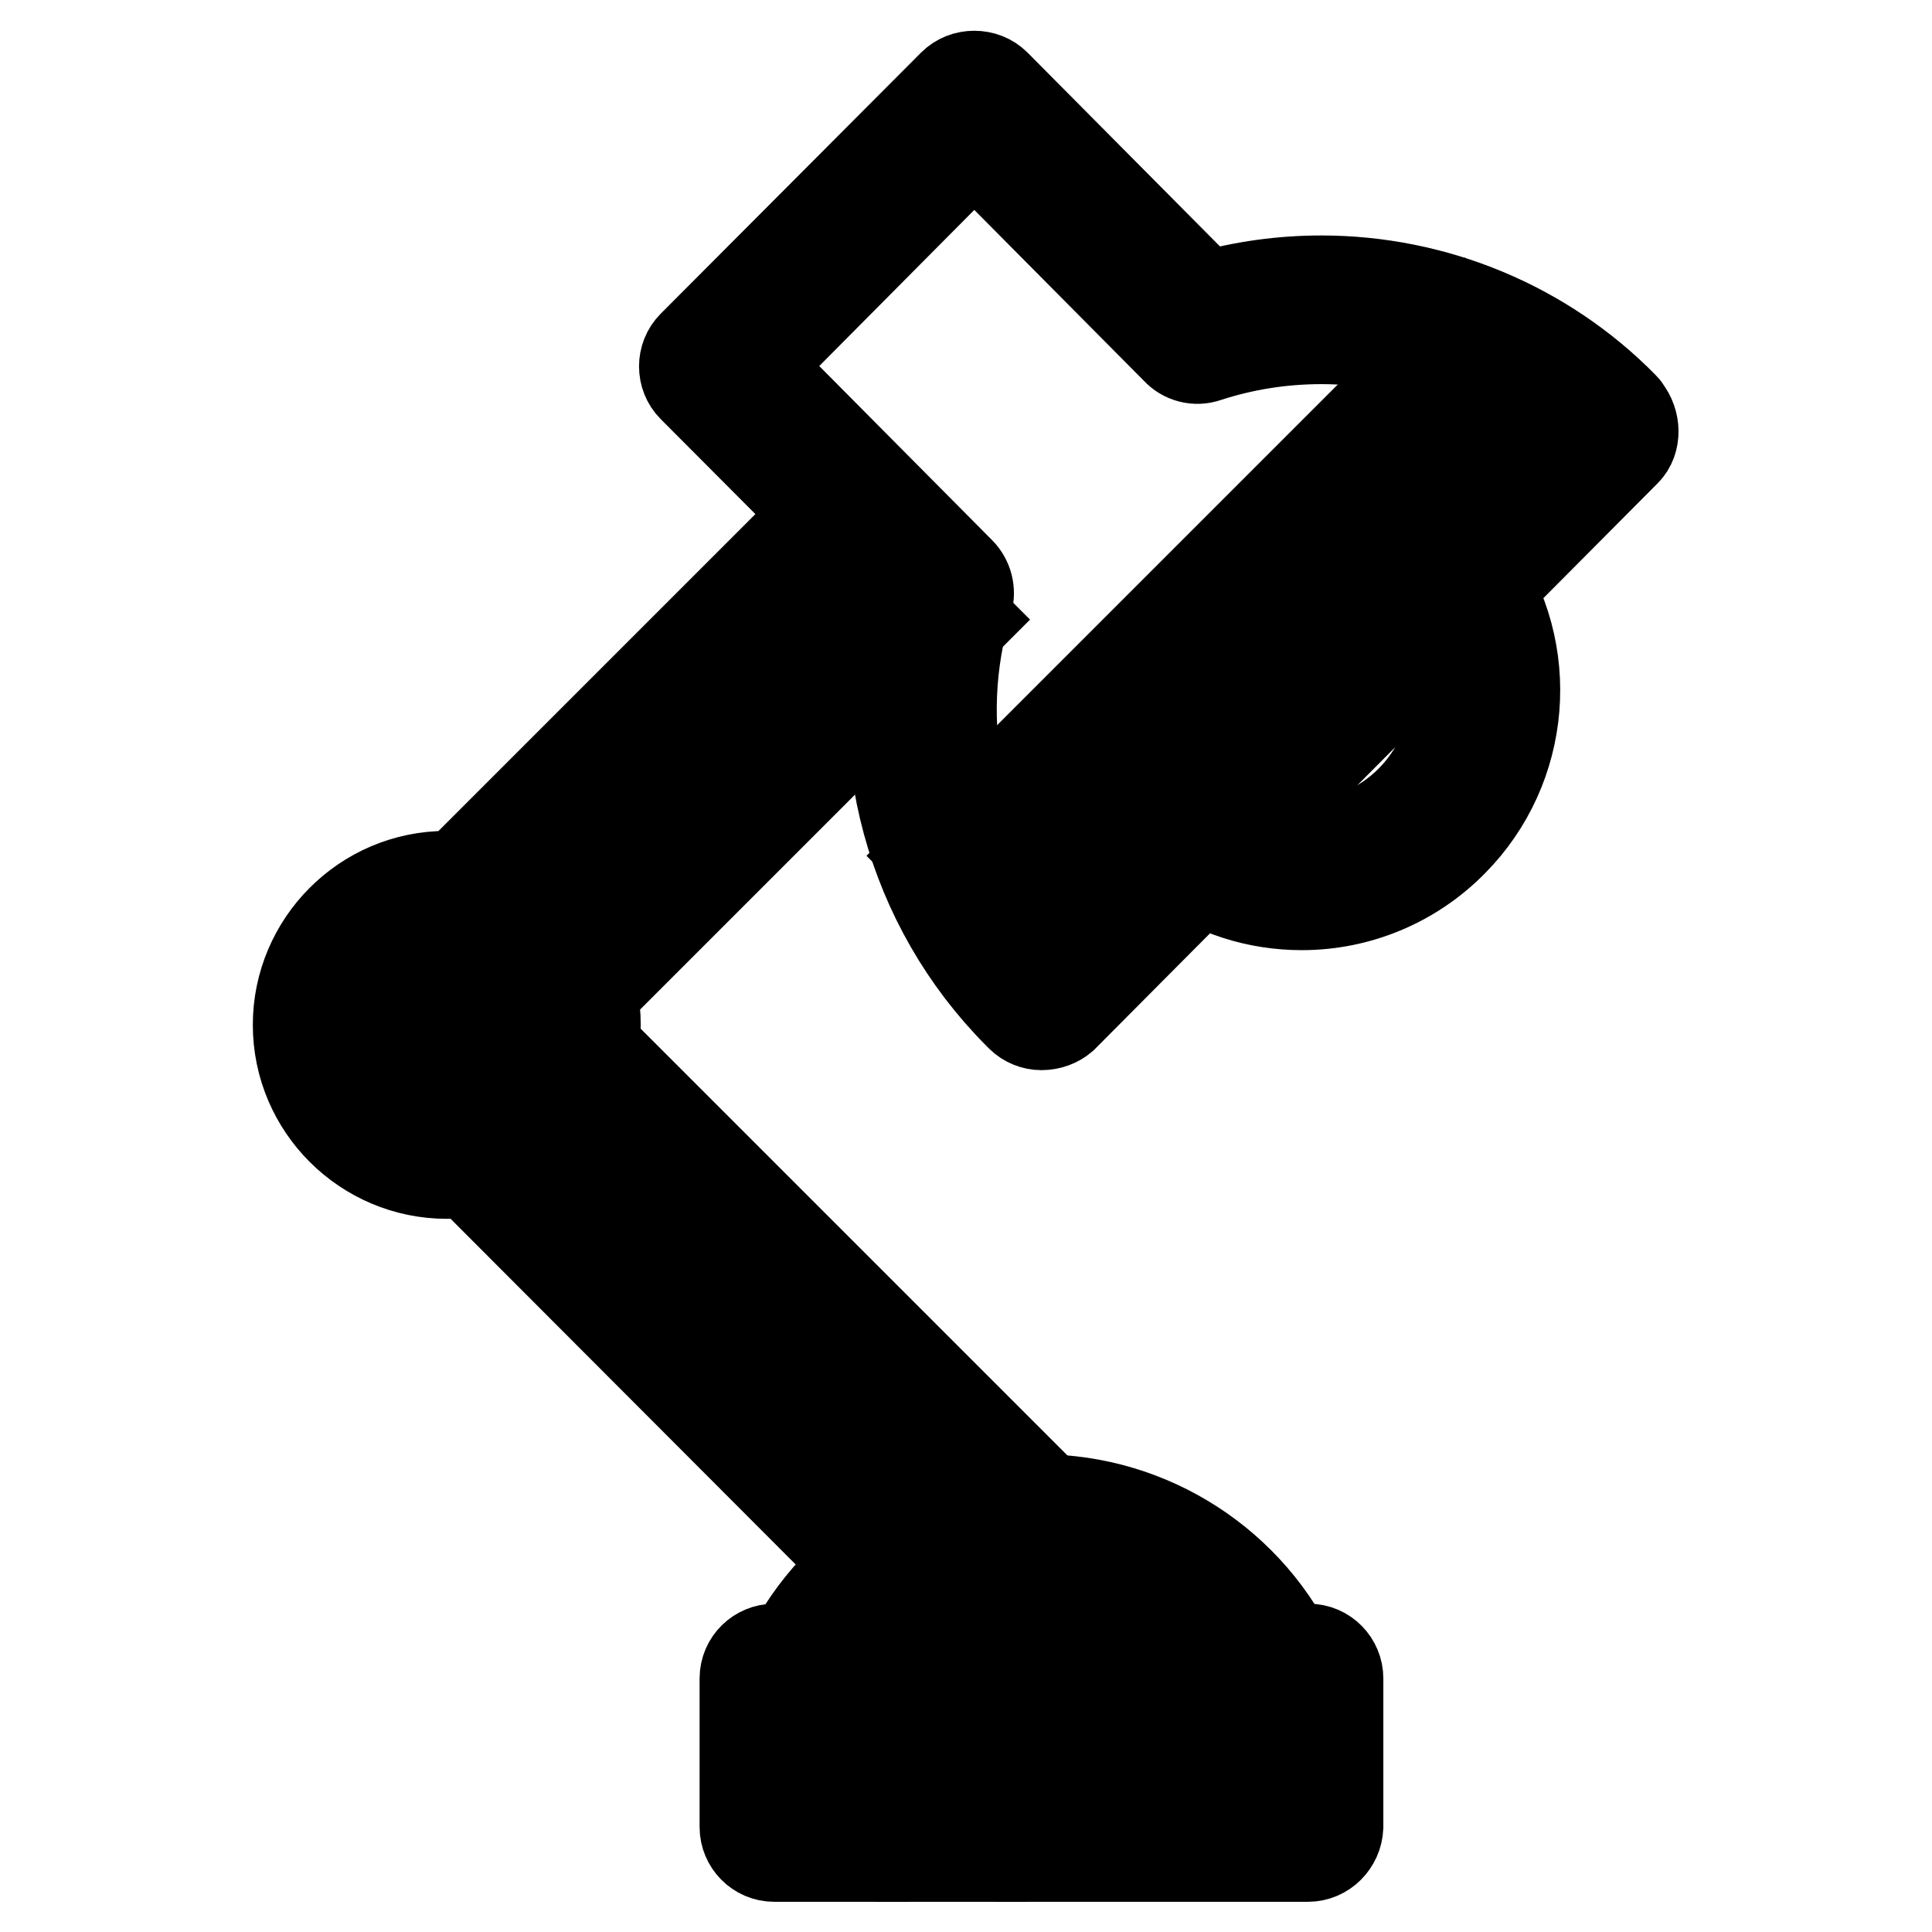
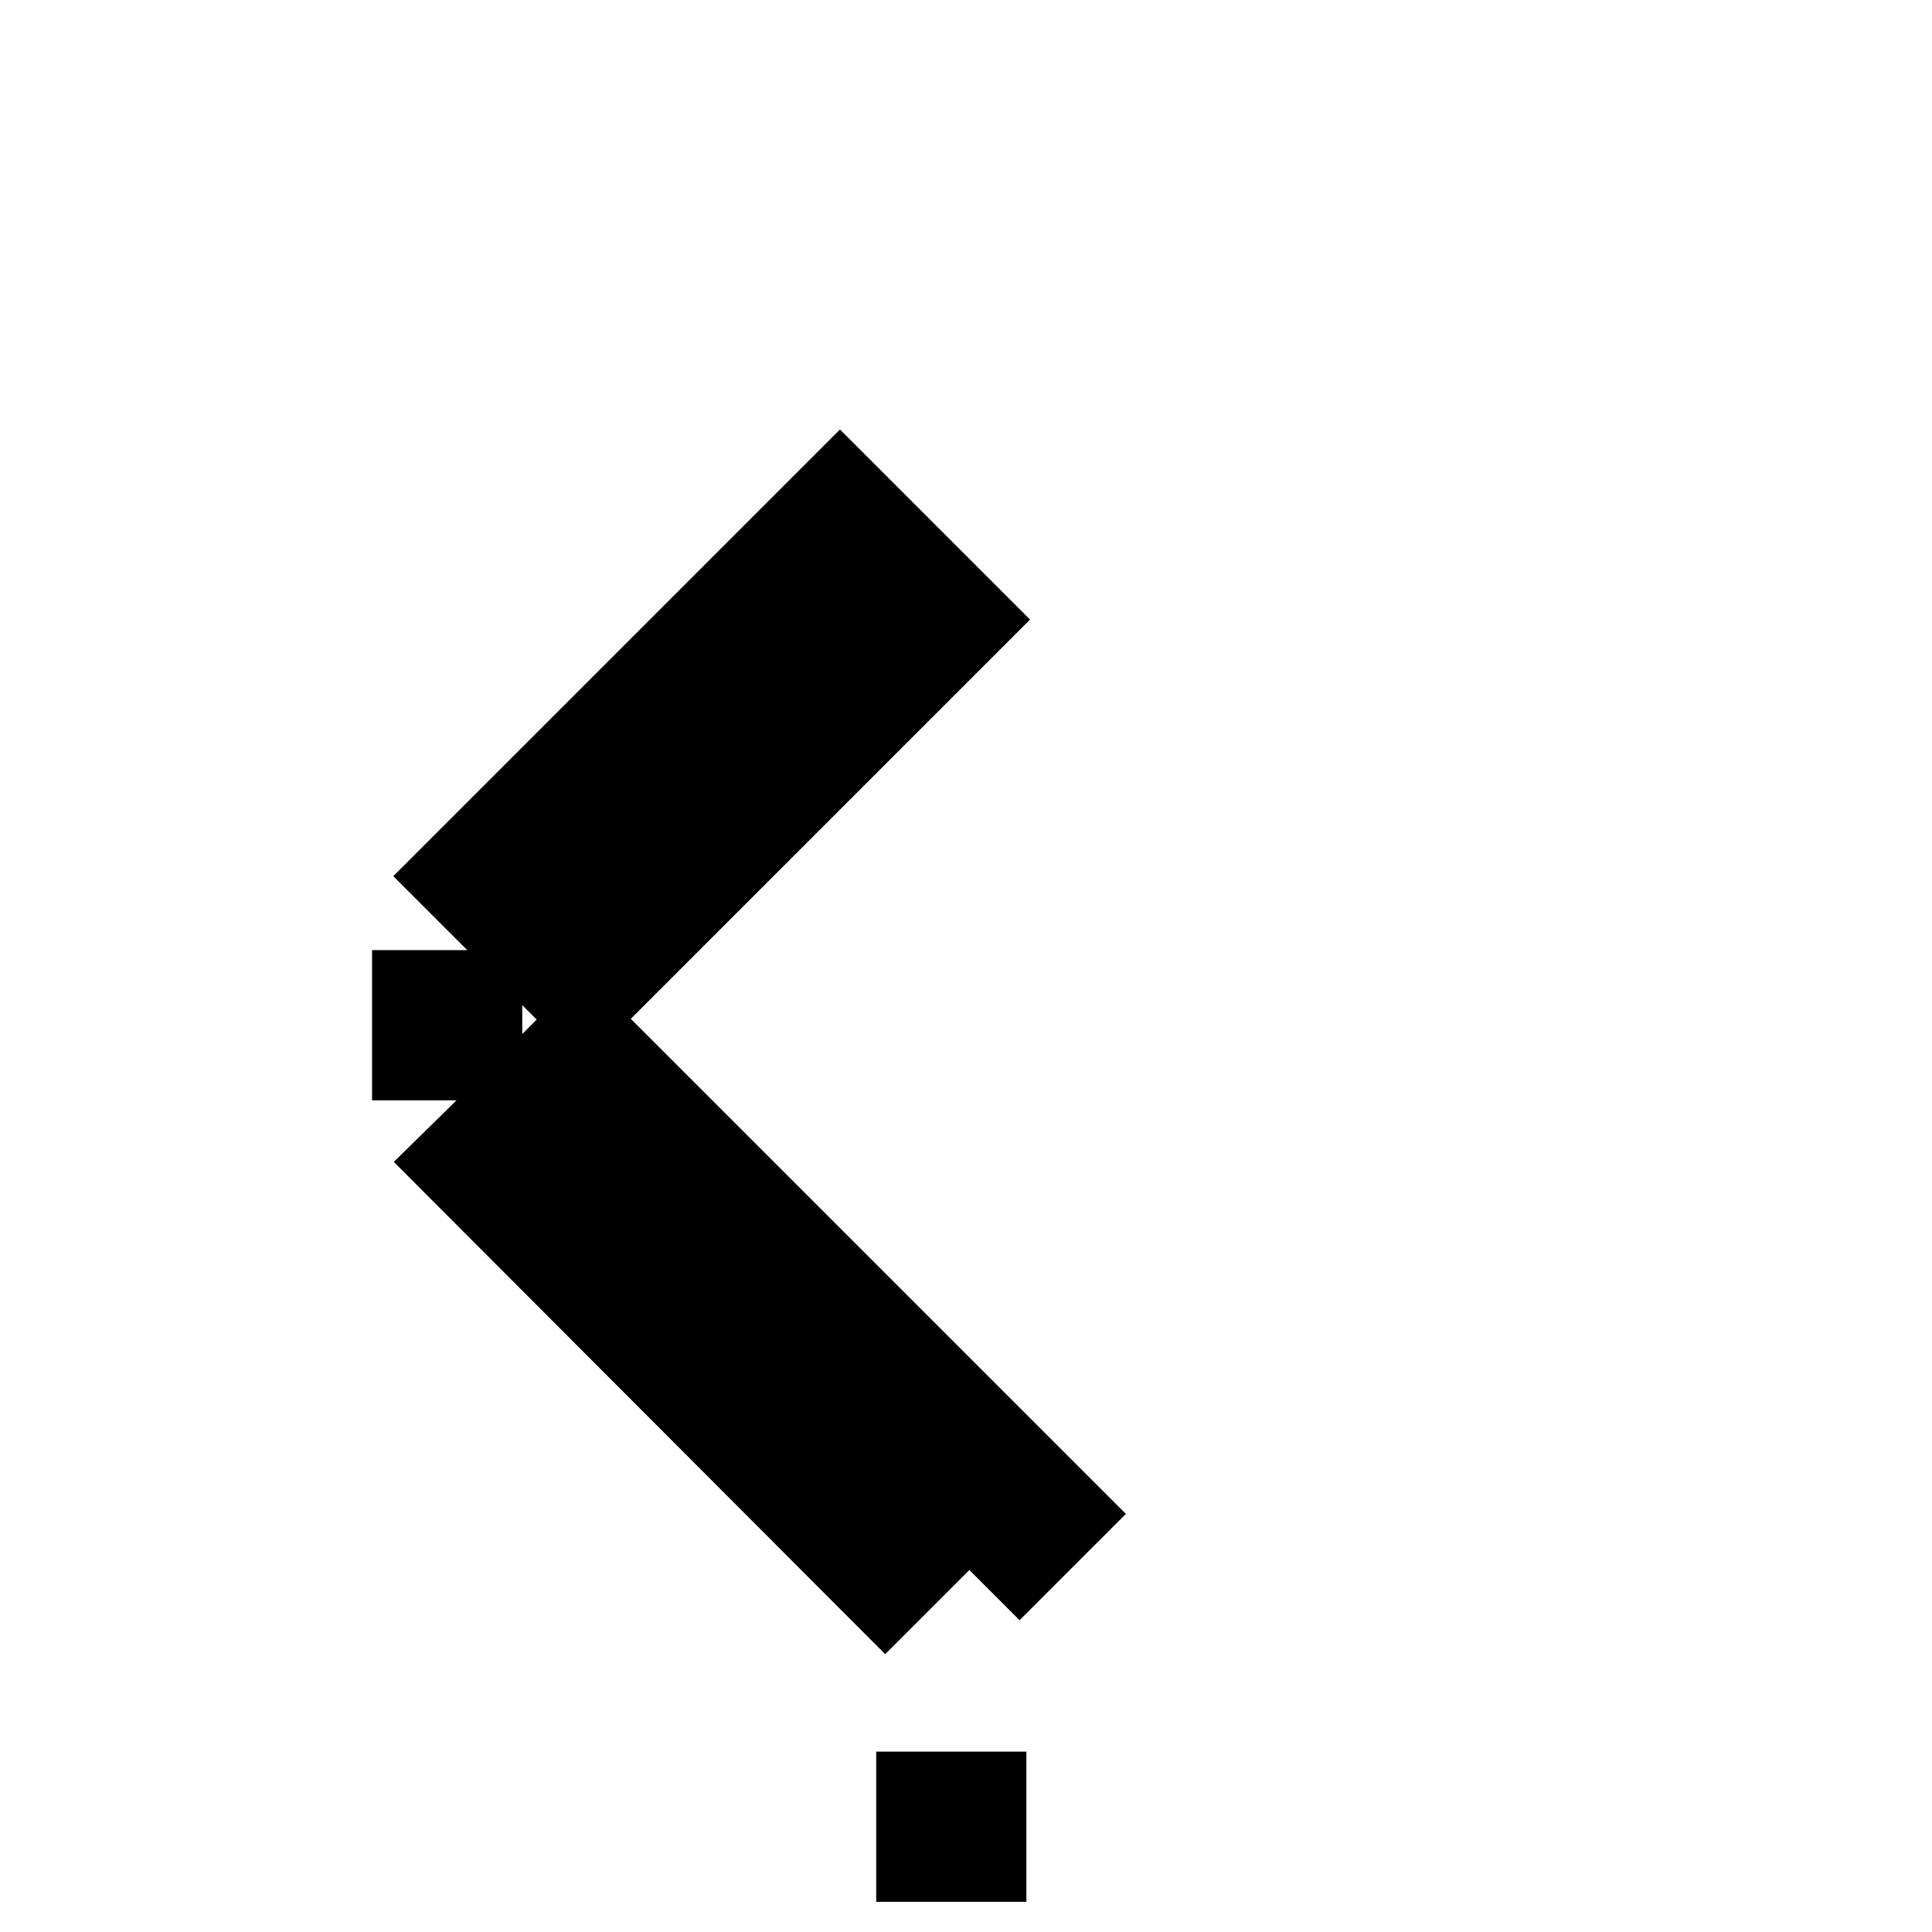
<svg xmlns="http://www.w3.org/2000/svg" version="1.1" x="0px" y="0px" viewBox="0 0 256 256" enable-background="new 0 0 256 256" xml:space="preserve">
  <g>
    <path stroke-width="12" fill-opacity="0" stroke="#000000" d="M122.1,238.1h7.9v7.9h-7.9V238.1z" />
-     <path stroke-width="12" fill-opacity="0" stroke="#000000" d="M173.3,246h-35.4v-7.9h31.5v-11.8h-62.9v11.8h7.9v7.9h-11.8c-2.2,0-3.9-1.8-3.9-3.9v-19.7 c0-2.2,1.8-3.9,3.9-3.9h70.8c2.2,0,3.9,1.8,3.9,3.9v19.7C177.2,244.2,175.5,246,173.3,246z" />
-     <path stroke-width="12" fill-opacity="0" stroke="#000000" d="M168.3,226.3h-60.9c-2.2,0-3.9-1.8-3.9-4c0-0.6,0.1-1.1,0.3-1.6c6.1-13.4,19.4-22,34-22 c14.6,0,28,8.6,34,22c0.6,1.2,0.4,2.6-0.3,3.8C170.9,225.6,169.7,226.3,168.3,226.3L168.3,226.3z M114.3,218.5h47.1 c-5.5-7.3-14.2-11.8-23.6-11.8S119.8,211.1,114.3,218.5z M138,135.8c-1,0-2-0.4-2.7-1.1l-0.4-0.4c-14.2-14.3-19.9-35.1-14.8-54.6 L91.8,51.3c-1.5-1.5-1.5-4,0-5.5l34.5-34.6c1.5-1.5,4.1-1.5,5.6,0l27.9,28.1c5-1.4,10.1-2.1,15.3-2.1c15,0,29.5,6,40,16.7 c0.1,0.1,0.3,0.3,0.3,0.4c1.3,1.6,1.4,4.1,0,5.5l-74.6,75C140.1,135.4,139.1,135.8,138,135.8z M100.1,48.5l27.1,27.3 c1,1,1.4,2.5,1,3.9c-4.9,16.2-1.2,33.7,9.8,46.5L207,56.9c-8.8-7.8-20.2-12-31.9-12c-5.2,0-10.3,0.8-15.2,2.4c-1.4,0.5-3,0.1-4-1 l-26.8-27L100.1,48.5z" />
-     <path stroke-width="12" fill-opacity="0" stroke="#000000" d="M172.5,119.9c-5.9,0-11.6-1.8-16.4-5.3c-1.8-1.3-2.2-3.7-0.9-5.5c0.1-0.2,0.3-0.3,0.4-0.5l33.9-34.1 c1.5-1.5,4-1.5,5.6,0c0.2,0.2,0.3,0.3,0.4,0.5c8,11.3,6.7,26.7-3,36.5C187.2,116.9,180,119.9,172.5,119.9L172.5,119.9z  M164.8,110.6c2.4,1,5.1,1.5,7.7,1.5c5.4,0,10.6-2.2,14.4-6c5.8-5.8,7.6-14.6,4.5-22.2L164.8,110.6z M59.2,155.5 c-10.8,0-19.7-8.8-19.7-19.7c0-10.8,8.8-19.7,19.7-19.7s19.7,8.8,19.7,19.7C78.9,146.7,70,155.5,59.2,155.5z M59.2,124 c-6.5,0-11.8,5.3-11.8,11.8c0,6.5,5.3,11.8,11.8,11.8S71,142.4,71,135.8C71,129.3,65.7,124,59.2,124z M194.1,42.6l5.6,5.6 l-11.8,11.8l-5.6-5.6L194.1,42.6z M176.3,60.4l5.6,5.6l-5.8,5.8l-5.6-5.6L176.3,60.4z M164.6,72.1l5.6,5.6L128.9,119l-5.6-5.6 L164.6,72.1z" />
    <path stroke-width="12" fill-opacity="0" stroke="#000000" d="M77.4,137.3l63.3,63.3l-5.6,5.6l-63.3-63.3L77.4,137.3z M66.3,148.5l56.6,56.6l-5.6,5.6L60.7,154 L66.3,148.5z M122.4,76.5l5.6,5.6l-50.7,50.7l-5.6-5.6L122.4,76.5z M111.3,65.4l5.6,5.6l-50.7,50.7l-5.6-5.6L111.3,65.4z  M55.3,131.9h7.9v7.9h-7.9V131.9z" />
  </g>
</svg>